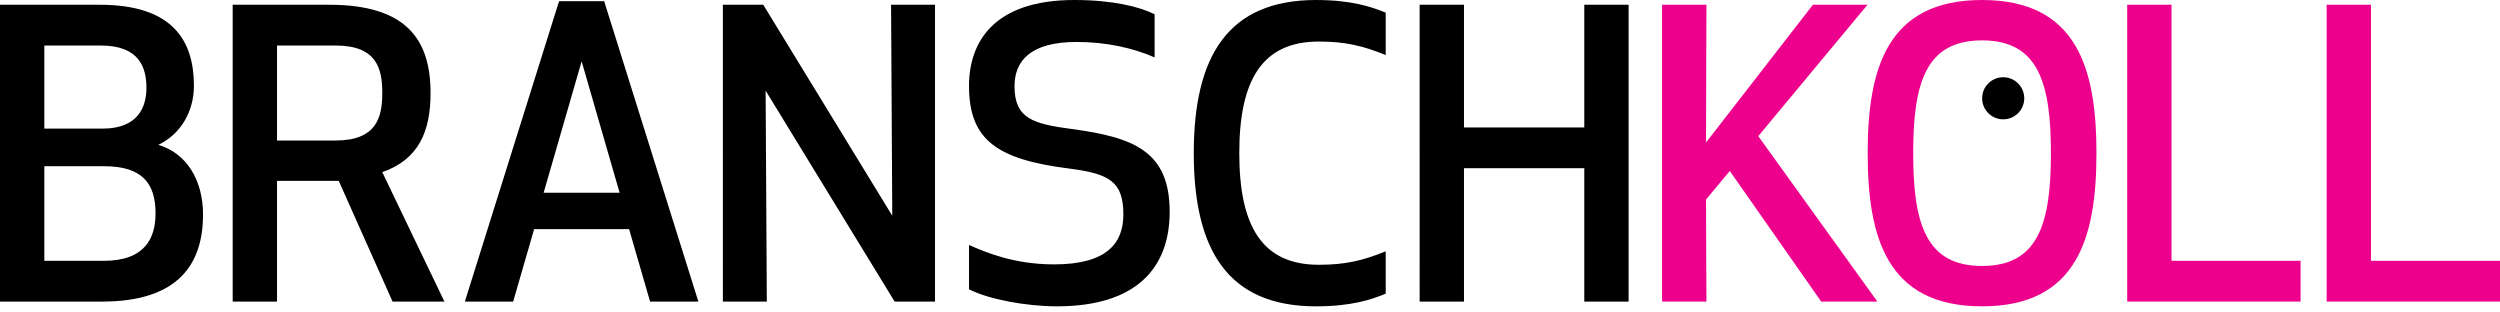
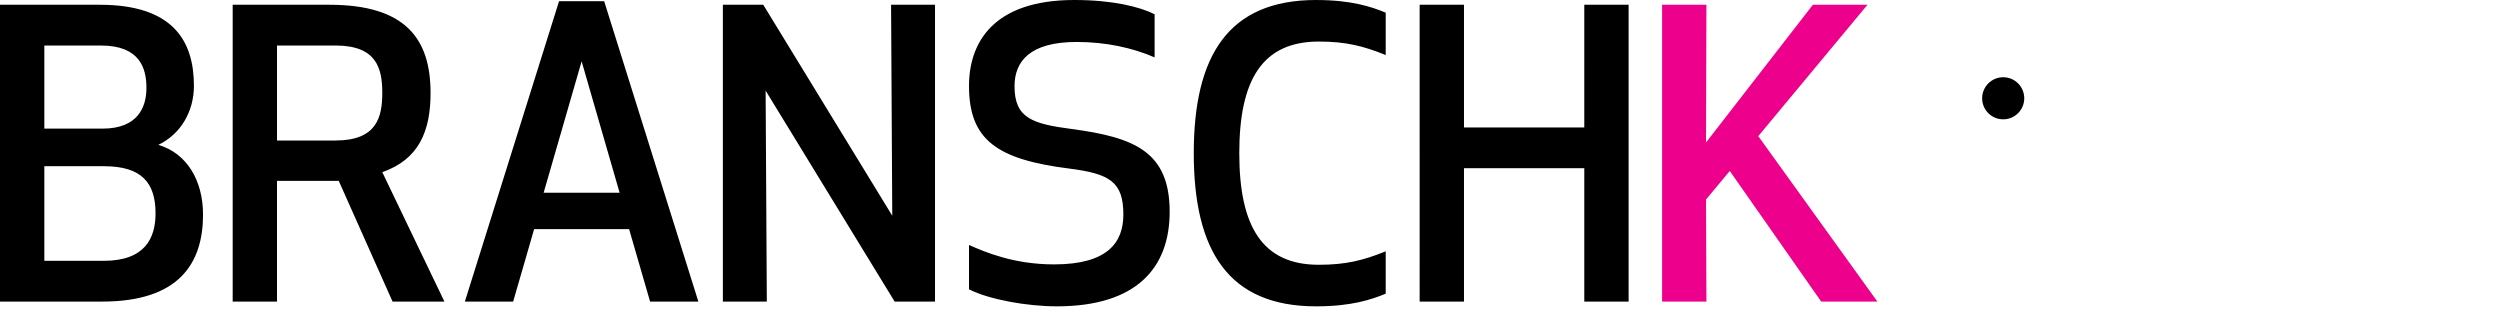
<svg xmlns="http://www.w3.org/2000/svg" width="400" height="50" fill="none">
  <path fill="#000" d="M7.093 41.732h9.499c6.649 0 8.295-3.673 8.295-7.598 0-4.88-2.216-7.539-8.232-7.539H7.093v15.137ZM16.148 7.284H7.093v13.296h9.308c5.7 0 7.029-3.481 7.029-6.521 0-3.166-1.076-6.775-7.282-6.775ZM0 .762h15.957c11.589 0 15.071 5.635 15.071 12.98 0 4.053-2.09 7.725-5.699 9.435 4.559 1.331 7.156 5.7 7.156 11.146 0 7.853-3.863 13.93-16.147 13.93H0V.761ZM44.321 22.48h9.371c6.586 0 7.473-3.737 7.473-7.599 0-3.925-.887-7.598-7.473-7.598h-9.371v15.197Zm0 25.772h-7.093V.761h15.451c12.284 0 16.21 5.508 16.21 14.12 0 6.142-1.9 10.638-7.725 12.664l9.941 20.707h-8.295l-8.612-19.314h-9.878v19.314ZM93.06 9.815l-6.079 21.023h12.158l-6.078-21.023Zm7.597 26.851H85.46l-3.356 11.587h-7.726L89.449.192h7.218l15.072 48.061h-7.724l-3.358-11.587ZM143.143 48.253l-20.644-33.751.191 33.751h-7.031V.761h6.461l20.642 33.752-.19-33.752h7.03v47.491h-6.459ZM187.147 33.879c0 8.991-5.32 15.135-18.048 15.135-4.748 0-10.827-1.077-14.058-2.723v-7.093c2.597 1.141 7.156 3.105 13.615 3.105 8.548 0 11.082-3.484 11.082-7.98 0-5.257-2.217-6.523-8.612-7.345-11.589-1.458-16.085-4.56-16.085-13.236 0-6.965 3.927-13.741 16.845-13.741 6.142 0 10.447 1.077 12.854 2.28v6.902c-3.482-1.521-7.789-2.469-12.474-2.469-7.41 0-9.942 3.04-9.942 7.092 0 5.129 2.912 6.016 9.182 6.839 9.879 1.329 15.641 3.546 15.641 13.235ZM210.569.001c5.635 0 8.864 1.077 11.144 2.027v6.775c-3.608-1.456-6.396-2.154-10.703-2.154-9.051 0-12.724 6.143-12.724 17.859 0 11.715 3.673 17.856 12.724 17.856 4.307 0 7.095-.695 10.703-2.152v6.775c-2.28.95-5.509 2.027-11.144 2.027-14.056 0-19.566-8.93-19.566-24.506 0-15.579 5.51-24.507 19.566-24.507ZM253.486 48.253V26.914h-19.249v21.339h-7.094V.761h7.094v19.63h19.249V.761h7.092v47.491h-7.092Z" />
  <path fill="#EC008C" d="m276.764 27.357-3.8 4.561.065 16.334h-7.094V.761h7.094l-.065 22.036L290.063.761h8.737l-17.478 21.023 19.061 26.469h-8.992L276.764 27.357Z" />
-   <path fill="#EC008C" d="M306.111 24.508c0 11.272 2.027 18.047 11.018 18.047 8.992 0 11.019-6.775 11.019-18.047 0-11.272-2.027-18.047-11.019-18.047-8.991 0-11.018 6.775-11.018 18.047Zm-7.282 0c0-13.425 3.041-24.507 18.3-24.507 15.262 0 18.302 11.081 18.302 24.507 0 13.424-3.04 24.506-18.302 24.506-15.259 0-18.3-11.082-18.3-24.506ZM347.445 41.732h20.645v6.521h-27.737V.761h7.092v40.971ZM379.356 41.732H400v6.521h-27.735V.761h7.091v40.971Z" />
  <path fill="#000" d="M323.88 15.725c0 1.861-1.509 3.368-3.369 3.368-1.859 0-3.369-1.507-3.369-3.368 0-1.86 1.51-3.368 3.369-3.368 1.86 0 3.369 1.508 3.369 3.368Z" />
</svg>